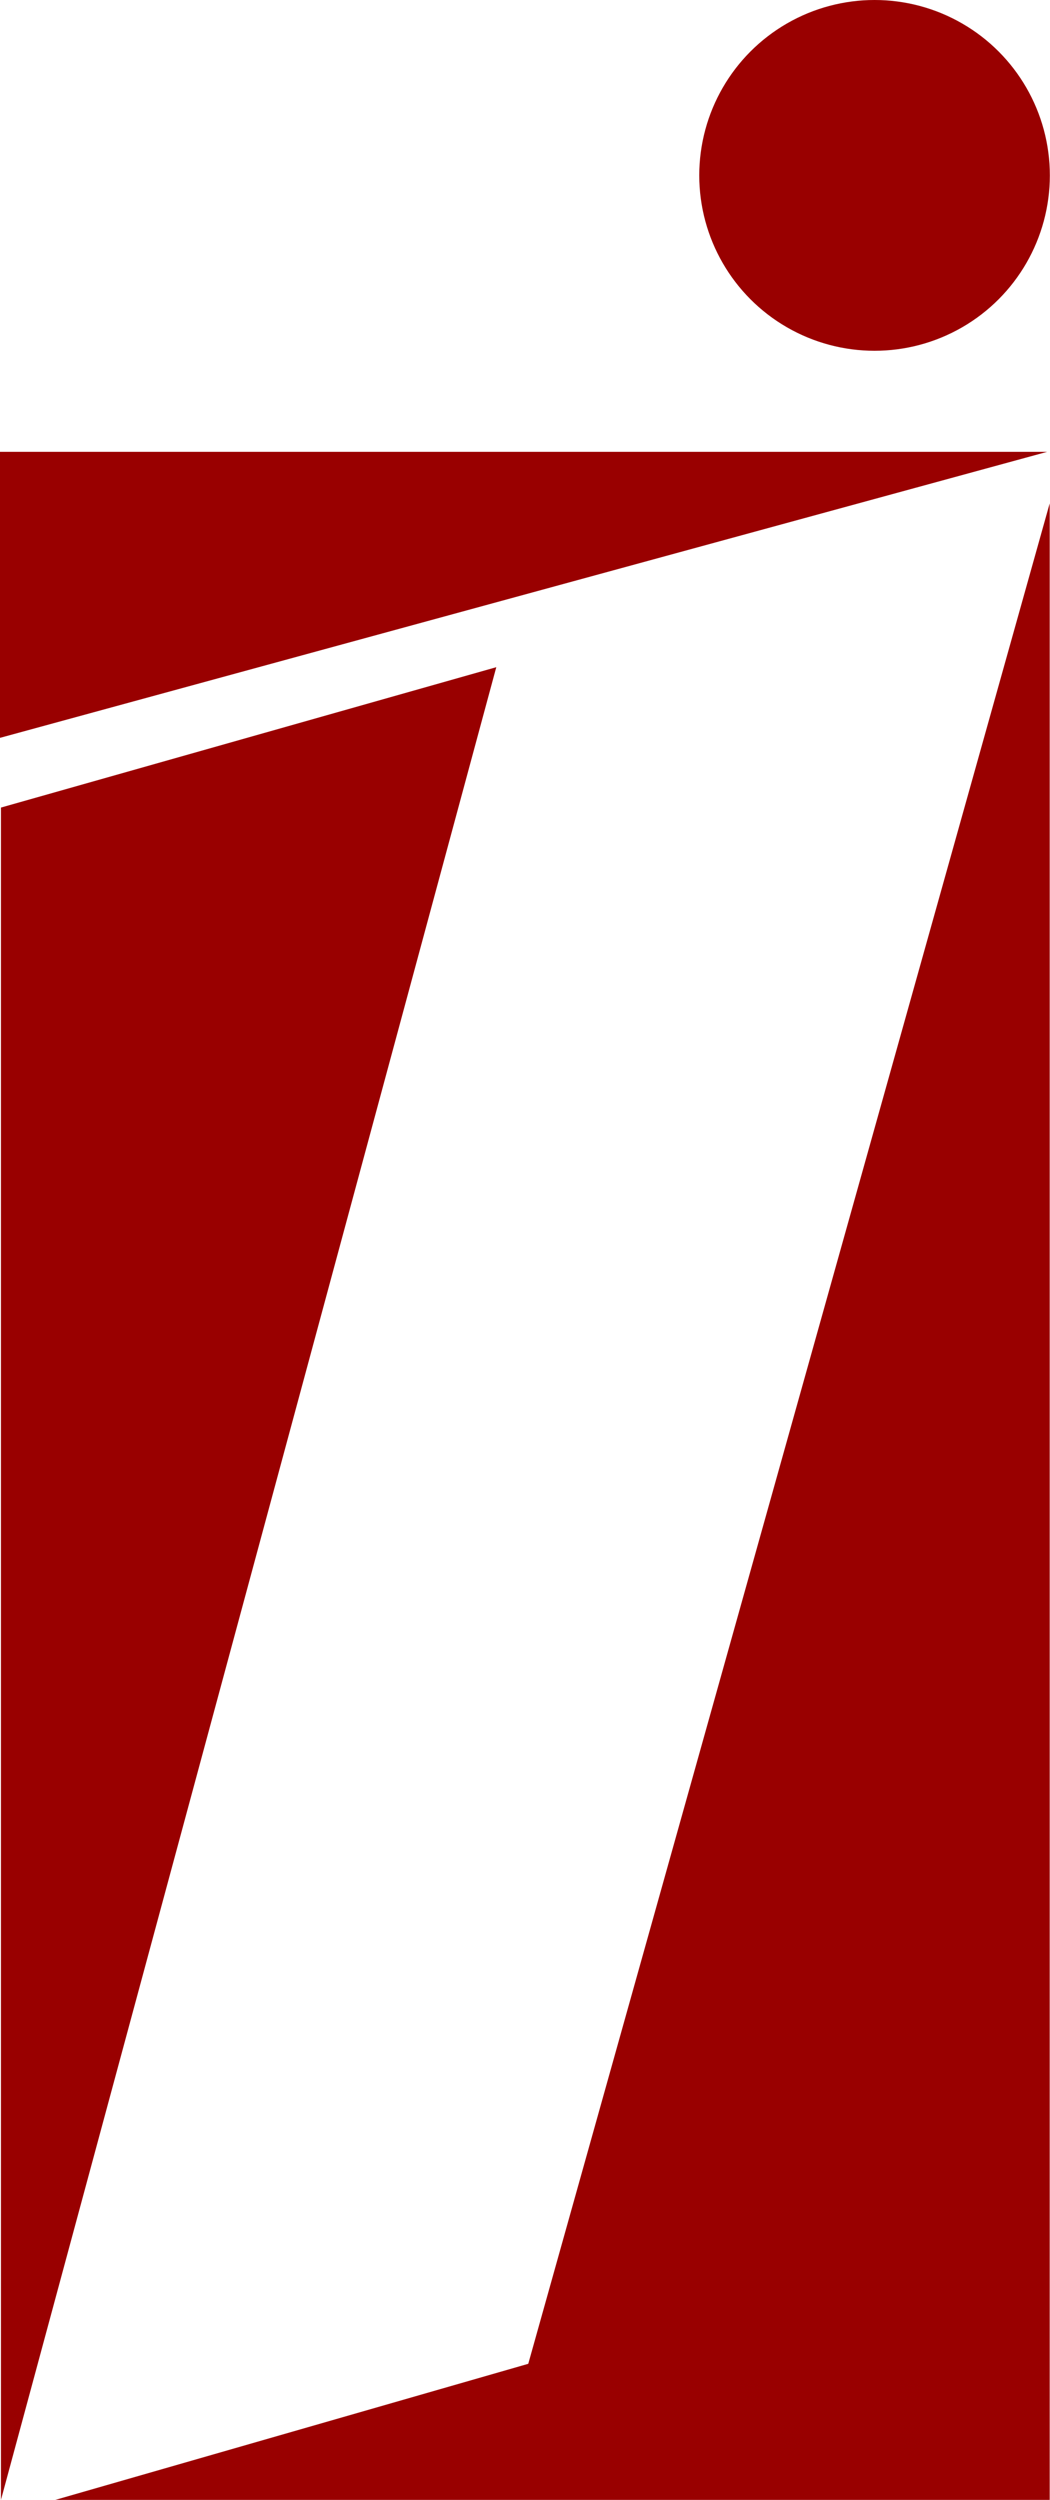
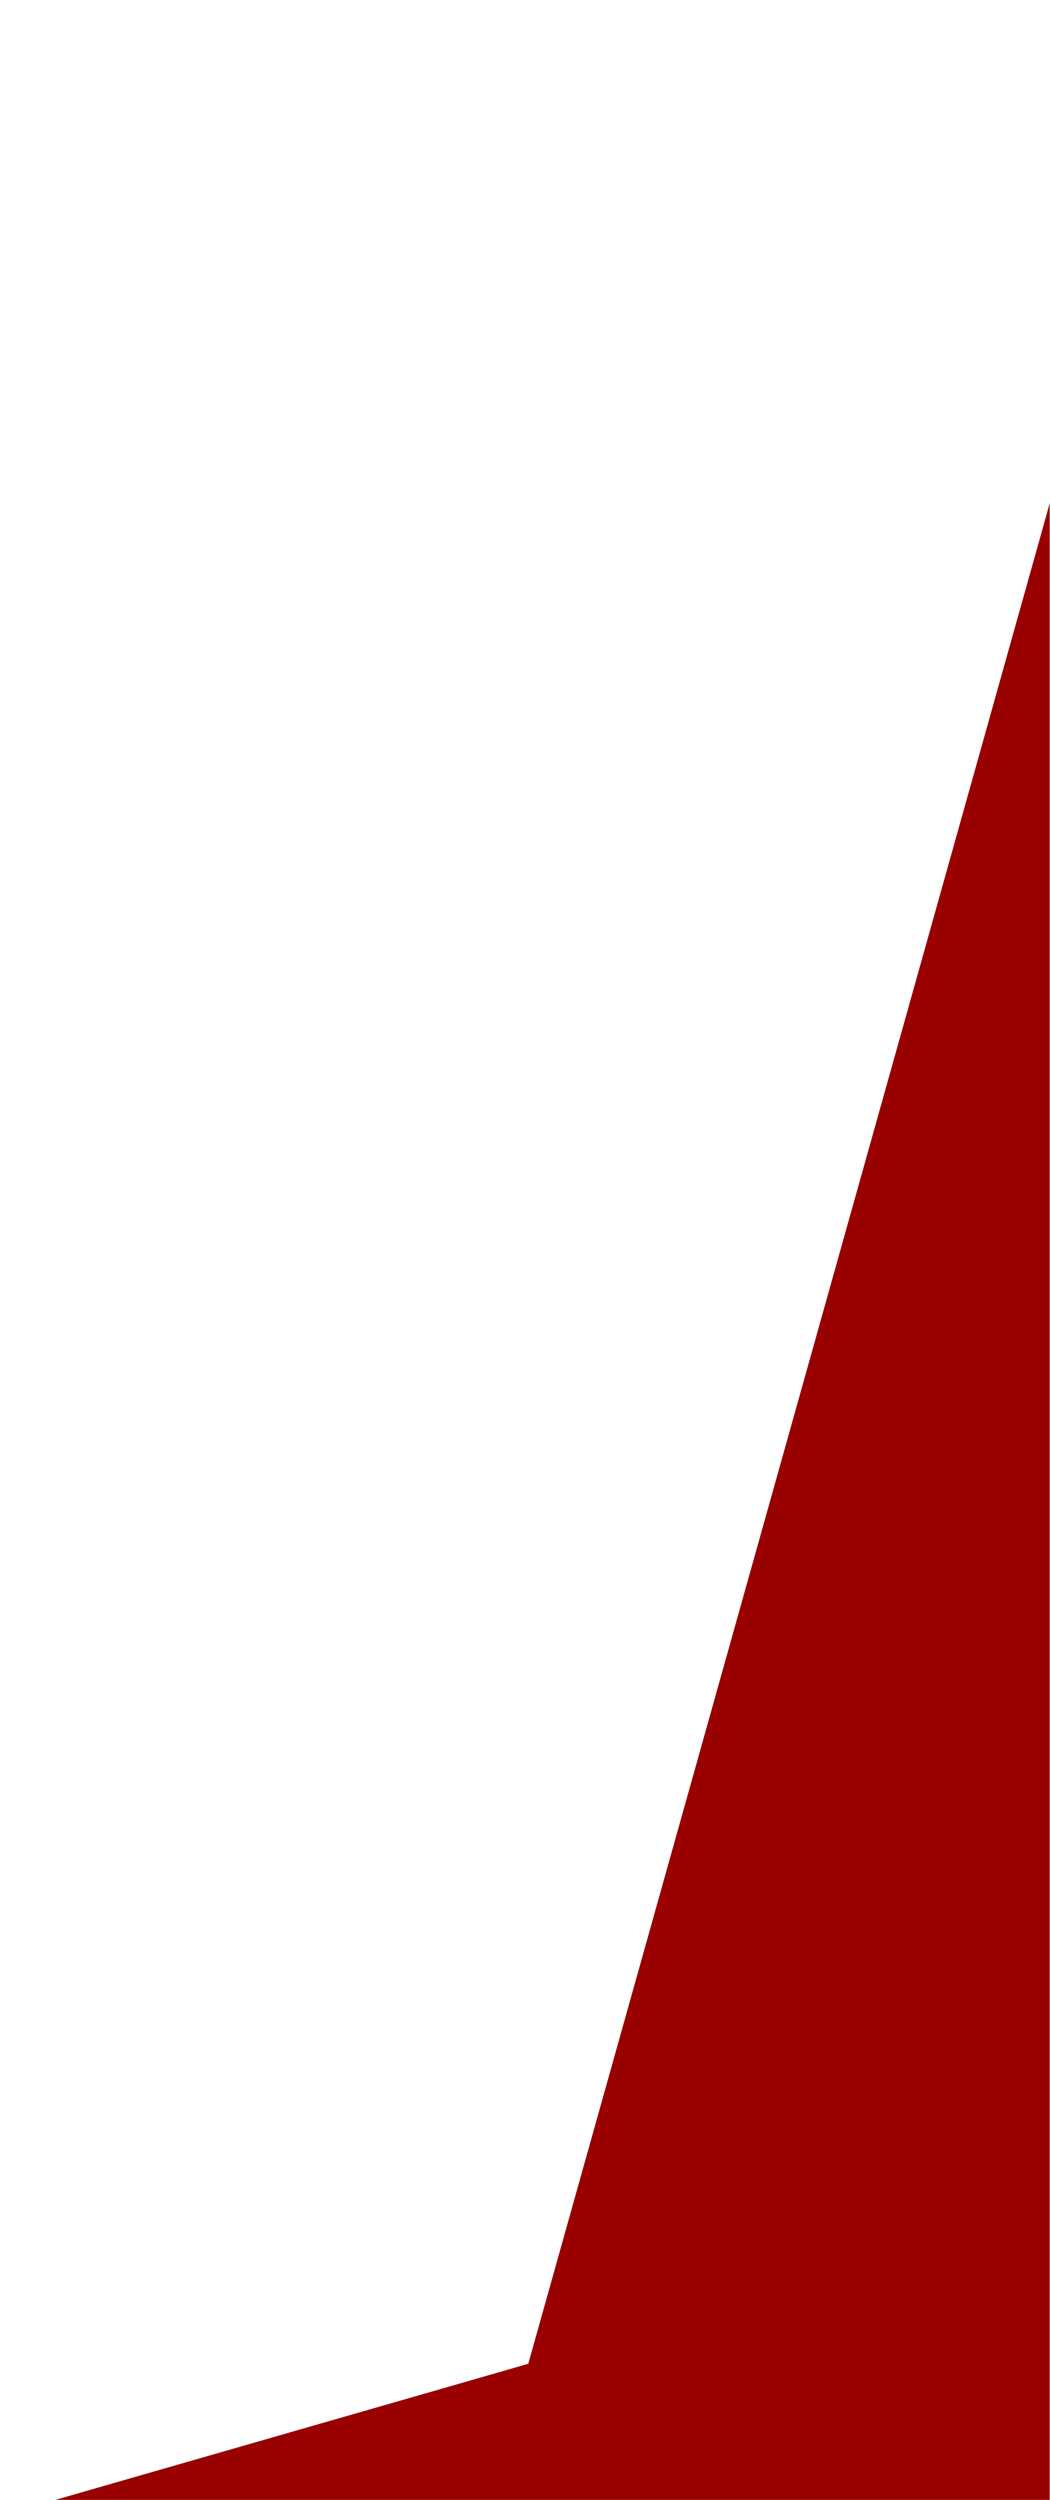
<svg xmlns="http://www.w3.org/2000/svg" id="Layer_2" data-name="Layer 2" viewBox="0 0 66.01 157.07">
  <defs>
    <style>
      .cls-1 {
        fill: #900;
        stroke-width: 0px;
      }
    </style>
  </defs>
  <g id="Layer_1-2" data-name="Layer 1">
    <g>
-       <polygon class="cls-1" points="31.2 41.92 .06 157.07 .06 50.74 31.2 41.92" />
      <polygon class="cls-1" points="65.99 31.63 65.99 157.07 3.48 157.07 33.21 148.52 65.99 31.63" />
-       <path class="cls-1" d="M0,30.64v15.72l65.83-17.97H0v2.25h0Z" />
-       <circle class="cls-1" cx="54.98" cy="11.02" r="11.02" />
    </g>
  </g>
</svg>